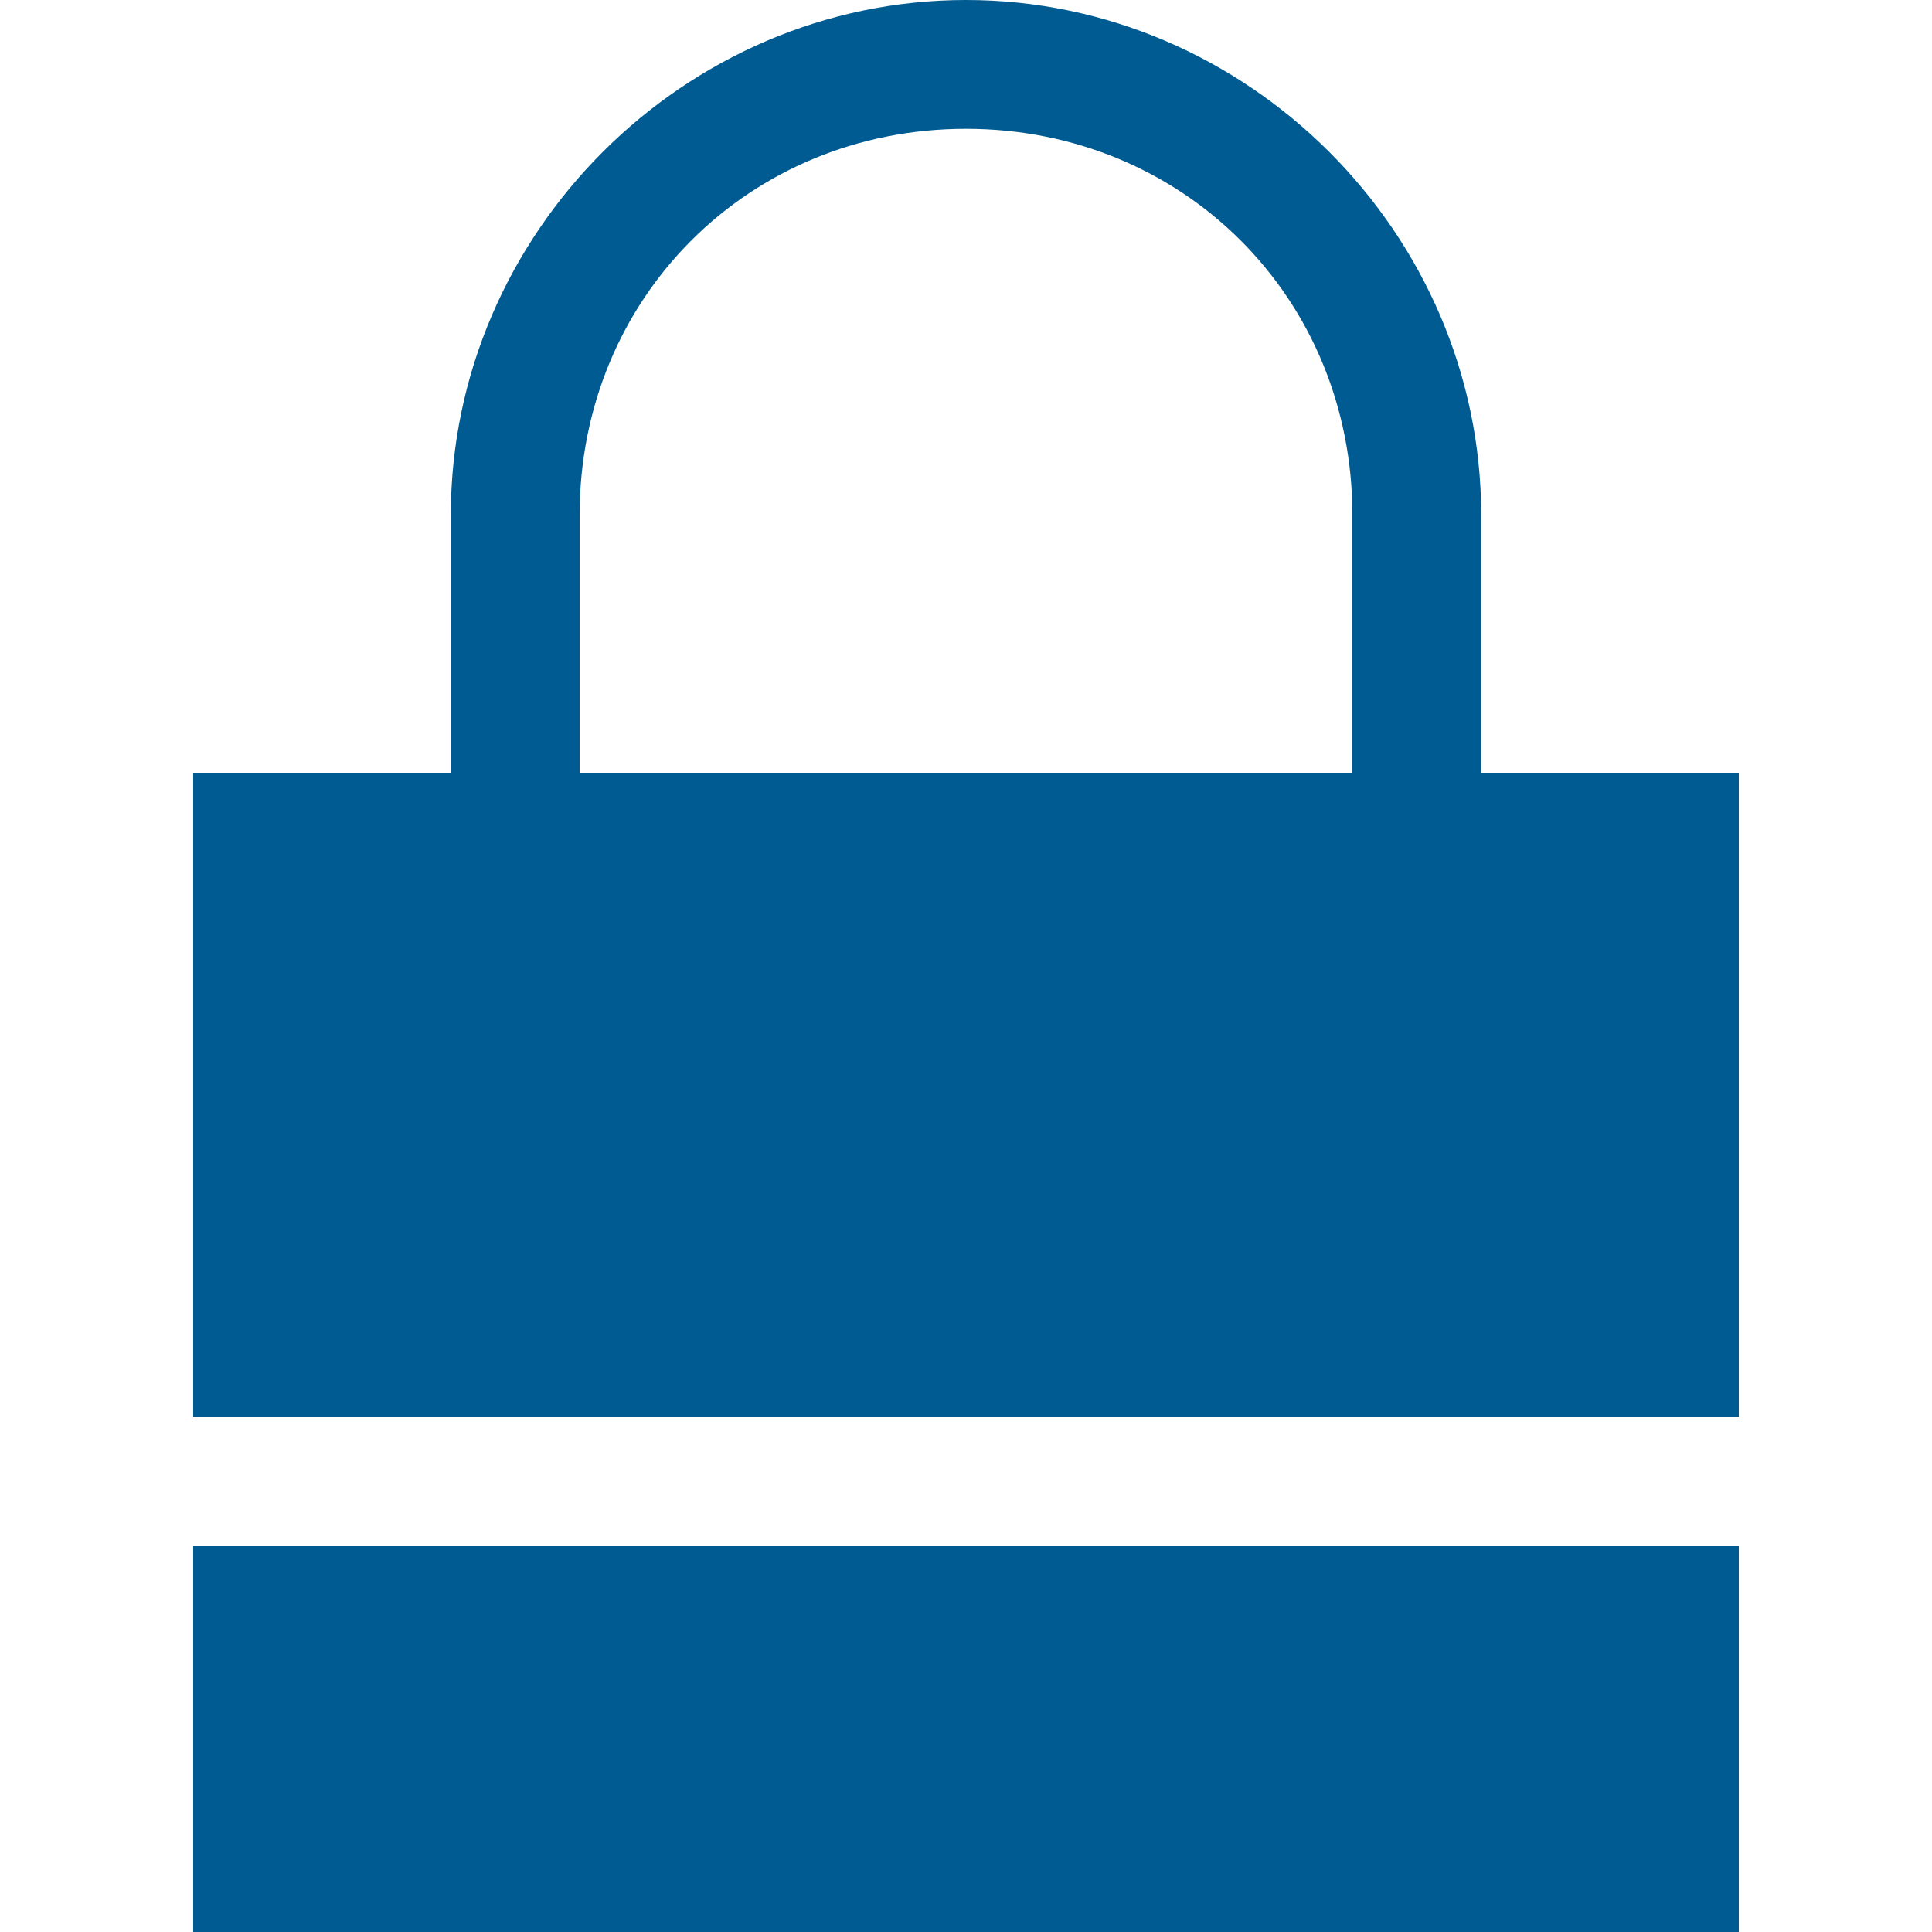
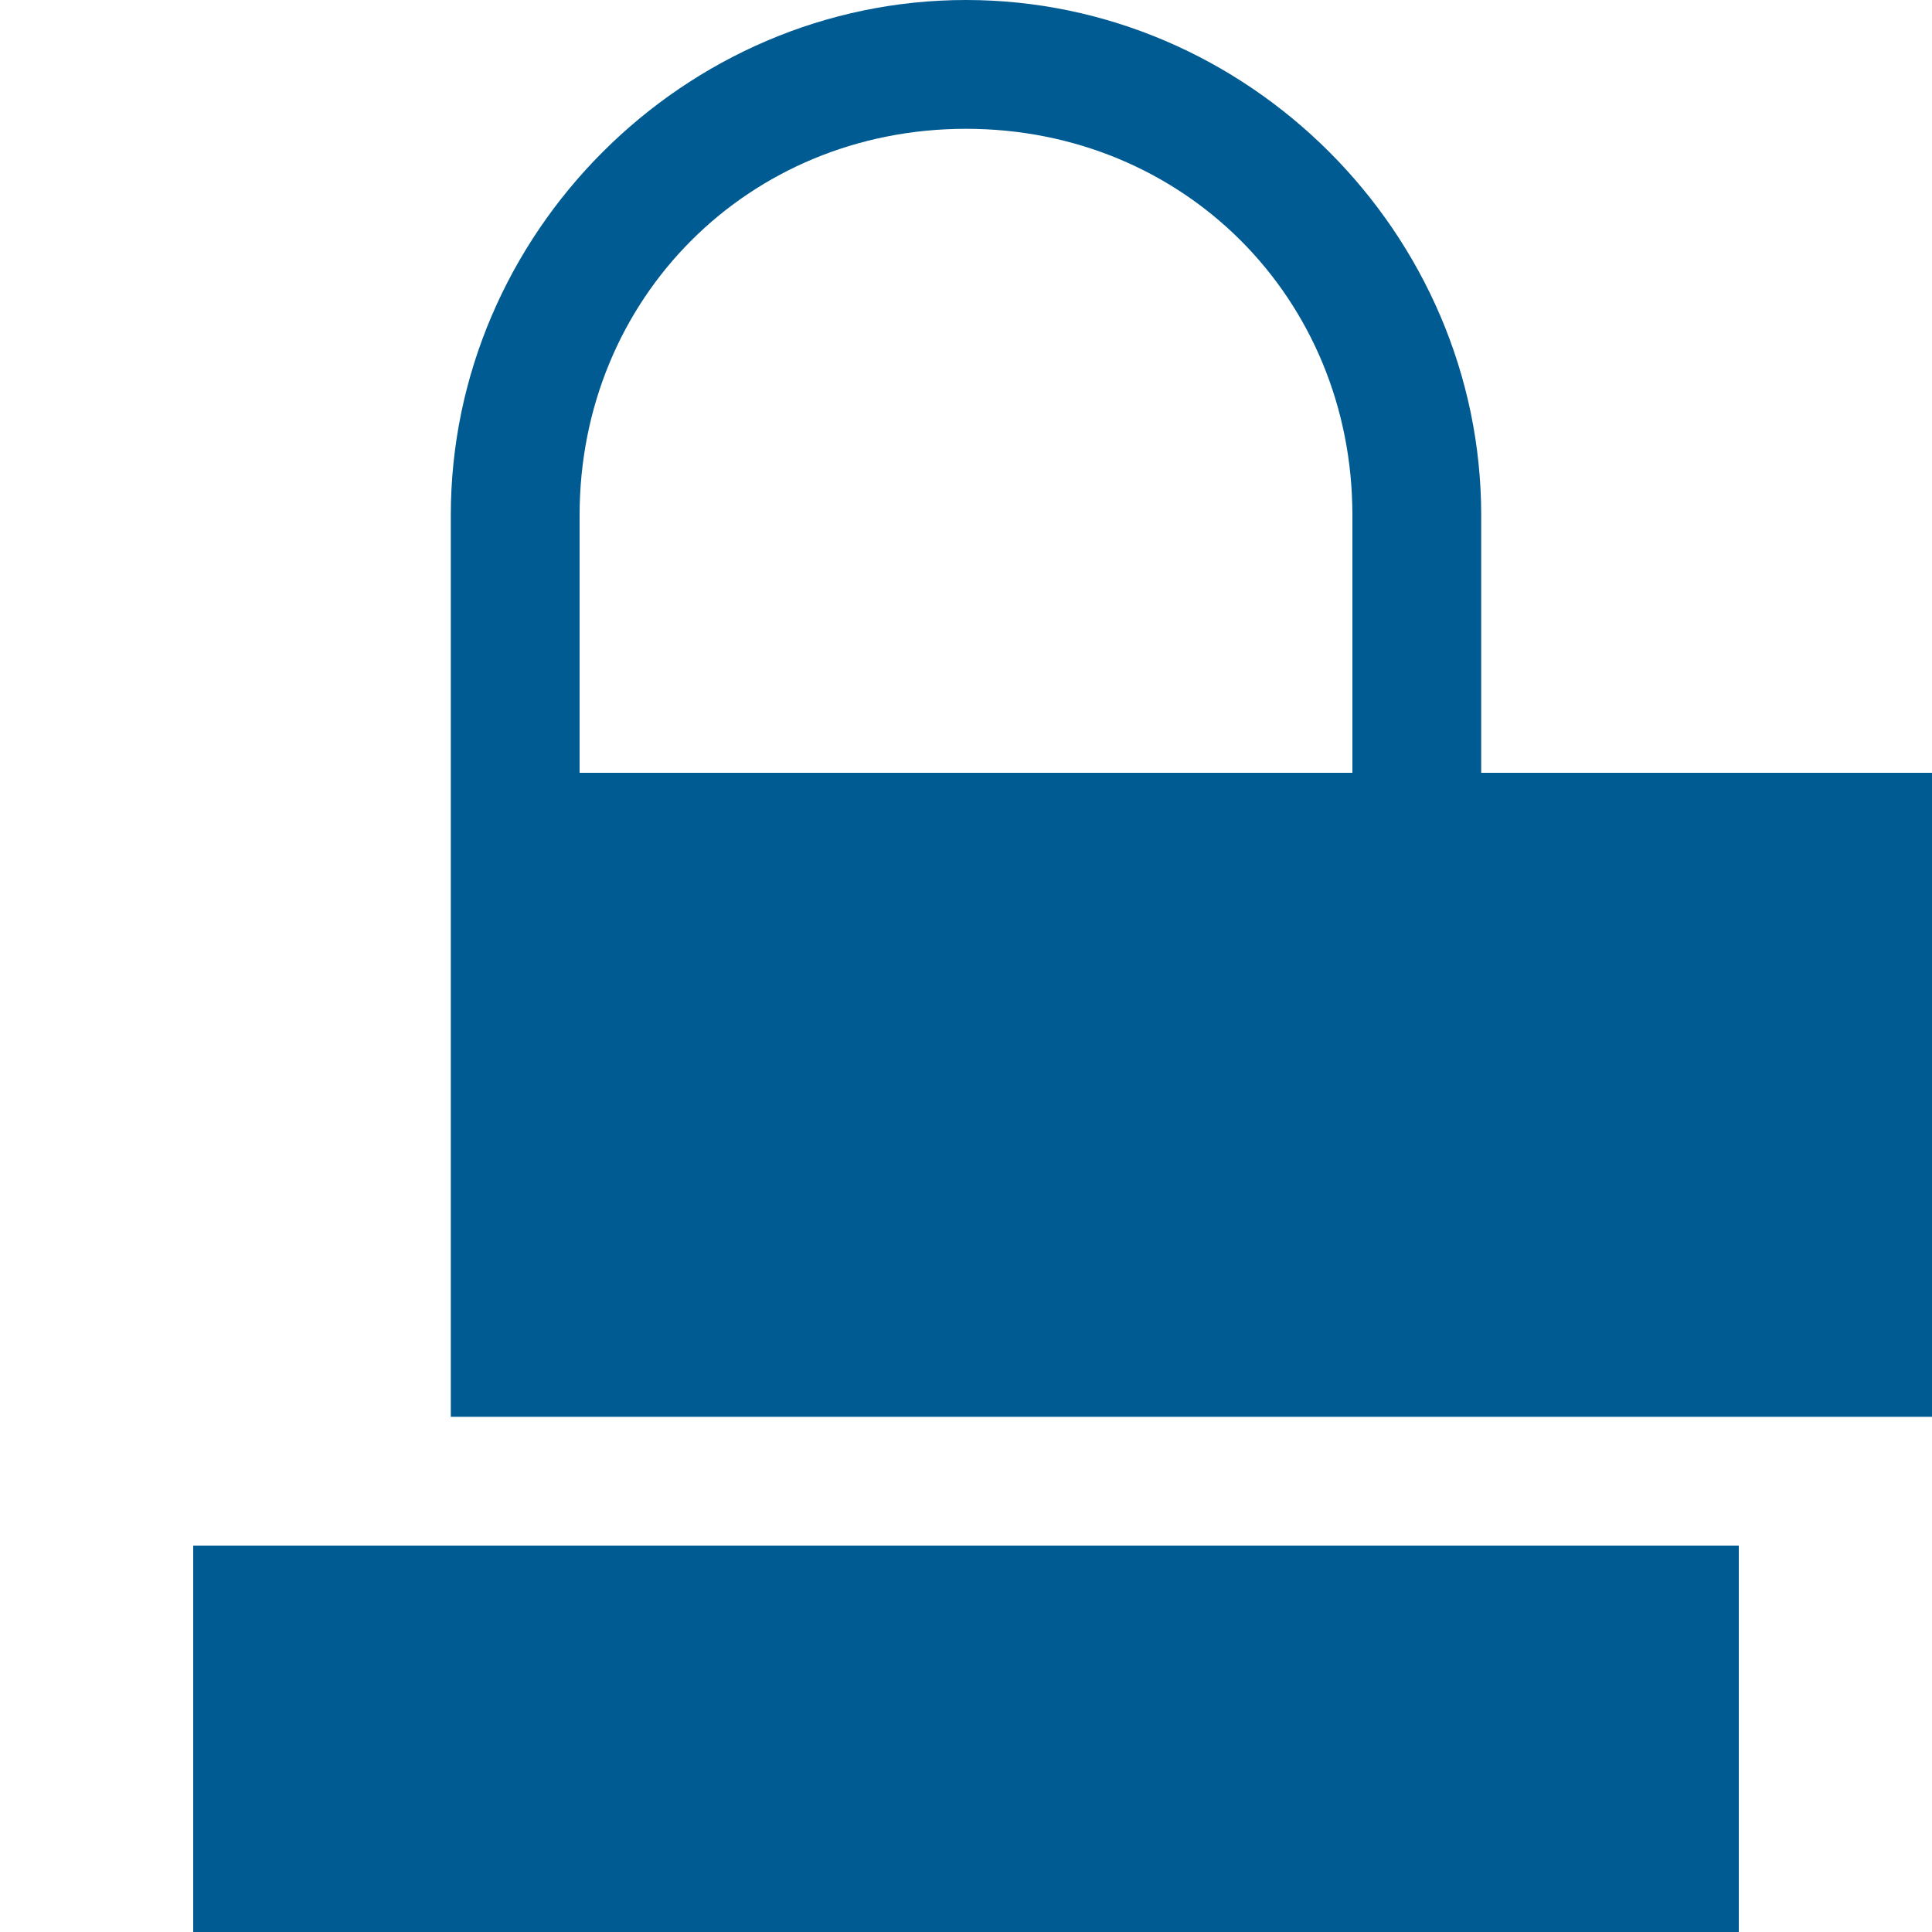
<svg xmlns="http://www.w3.org/2000/svg" version="1.1" id="Layer_1" x="0px" y="0px" viewBox="0 0 24 24" style="enable-background:new 0 0 24 24;" xml:space="preserve">
-   <path fill="#005B92" d="M2.4,24h19.2v-4.8H2.4V24z M18.4,9.6V6.4C18.4,2.9,15.5,0,12,0S5.6,2.9,5.6,6.4v3.2H2.4v8h19.2v-8H18.4z M16.8,9.6H7.2V6.4  c0-2.7,2.1-4.8,4.8-4.8s4.8,2.1,4.8,4.8V9.6z" />
+   <path fill="#005B92" d="M2.4,24h19.2v-4.8H2.4V24z M18.4,9.6V6.4C18.4,2.9,15.5,0,12,0S5.6,2.9,5.6,6.4v3.2v8h19.2v-8H18.4z M16.8,9.6H7.2V6.4  c0-2.7,2.1-4.8,4.8-4.8s4.8,2.1,4.8,4.8V9.6z" />
</svg>